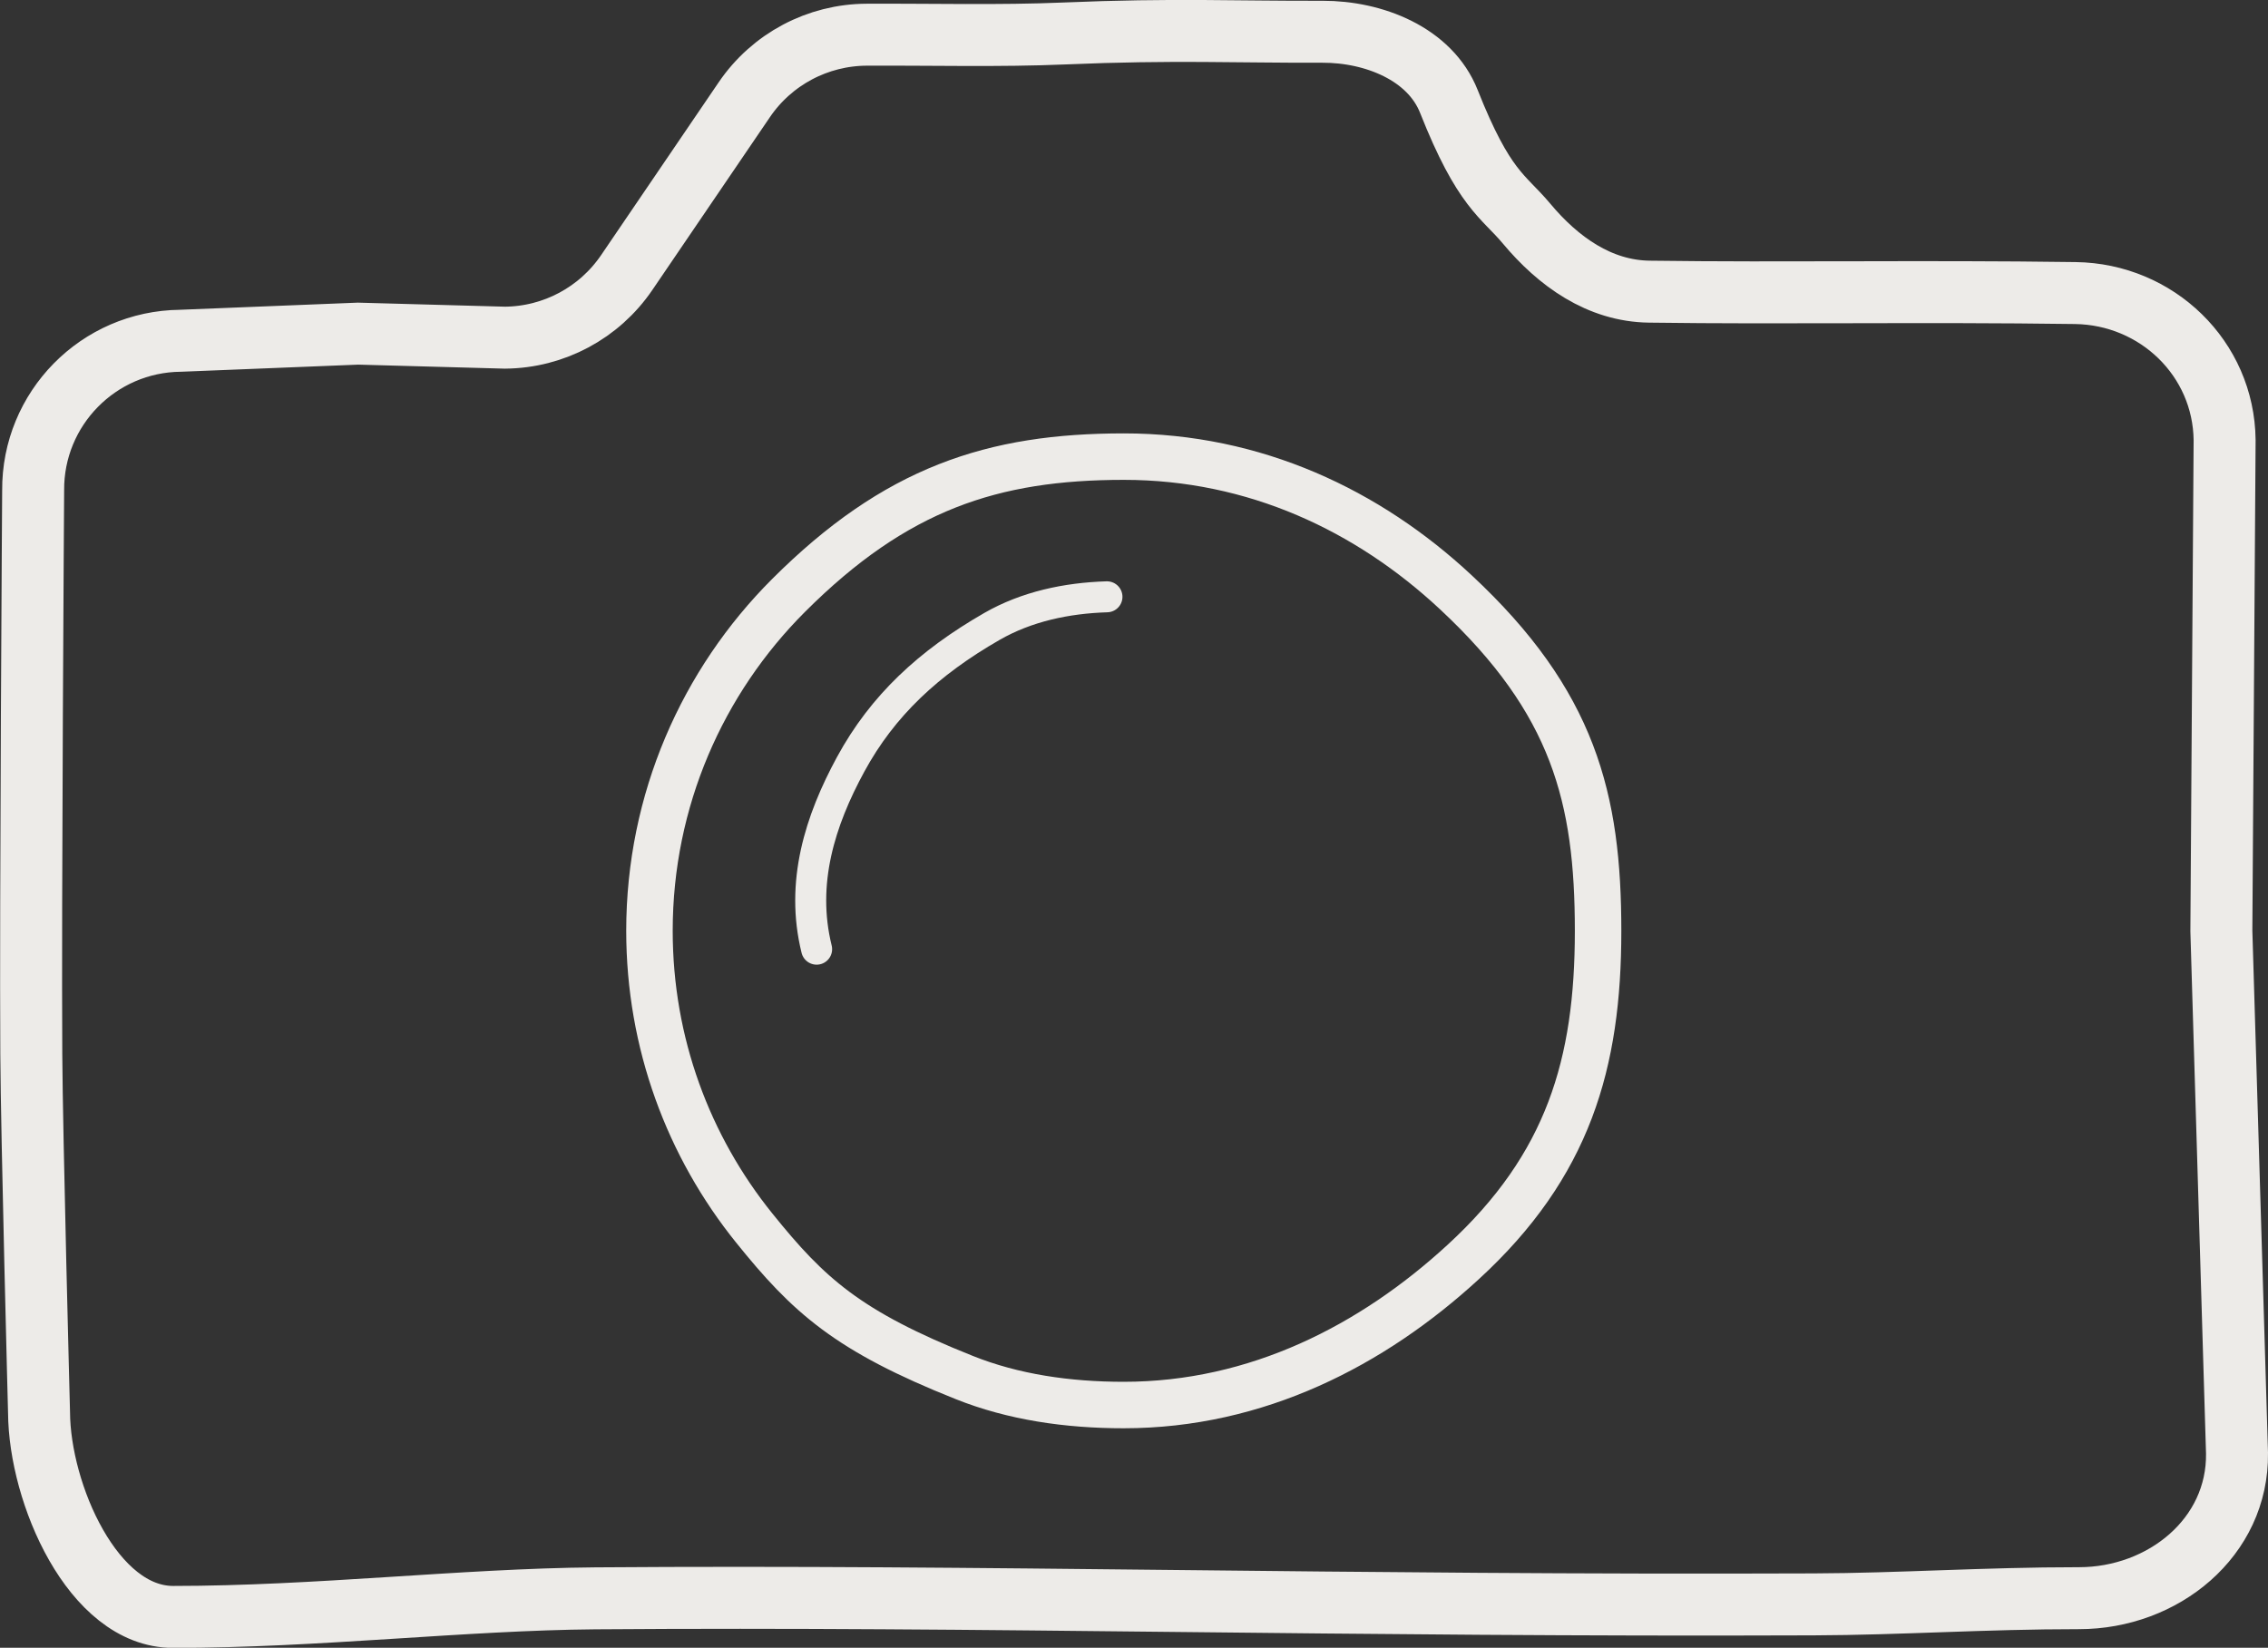
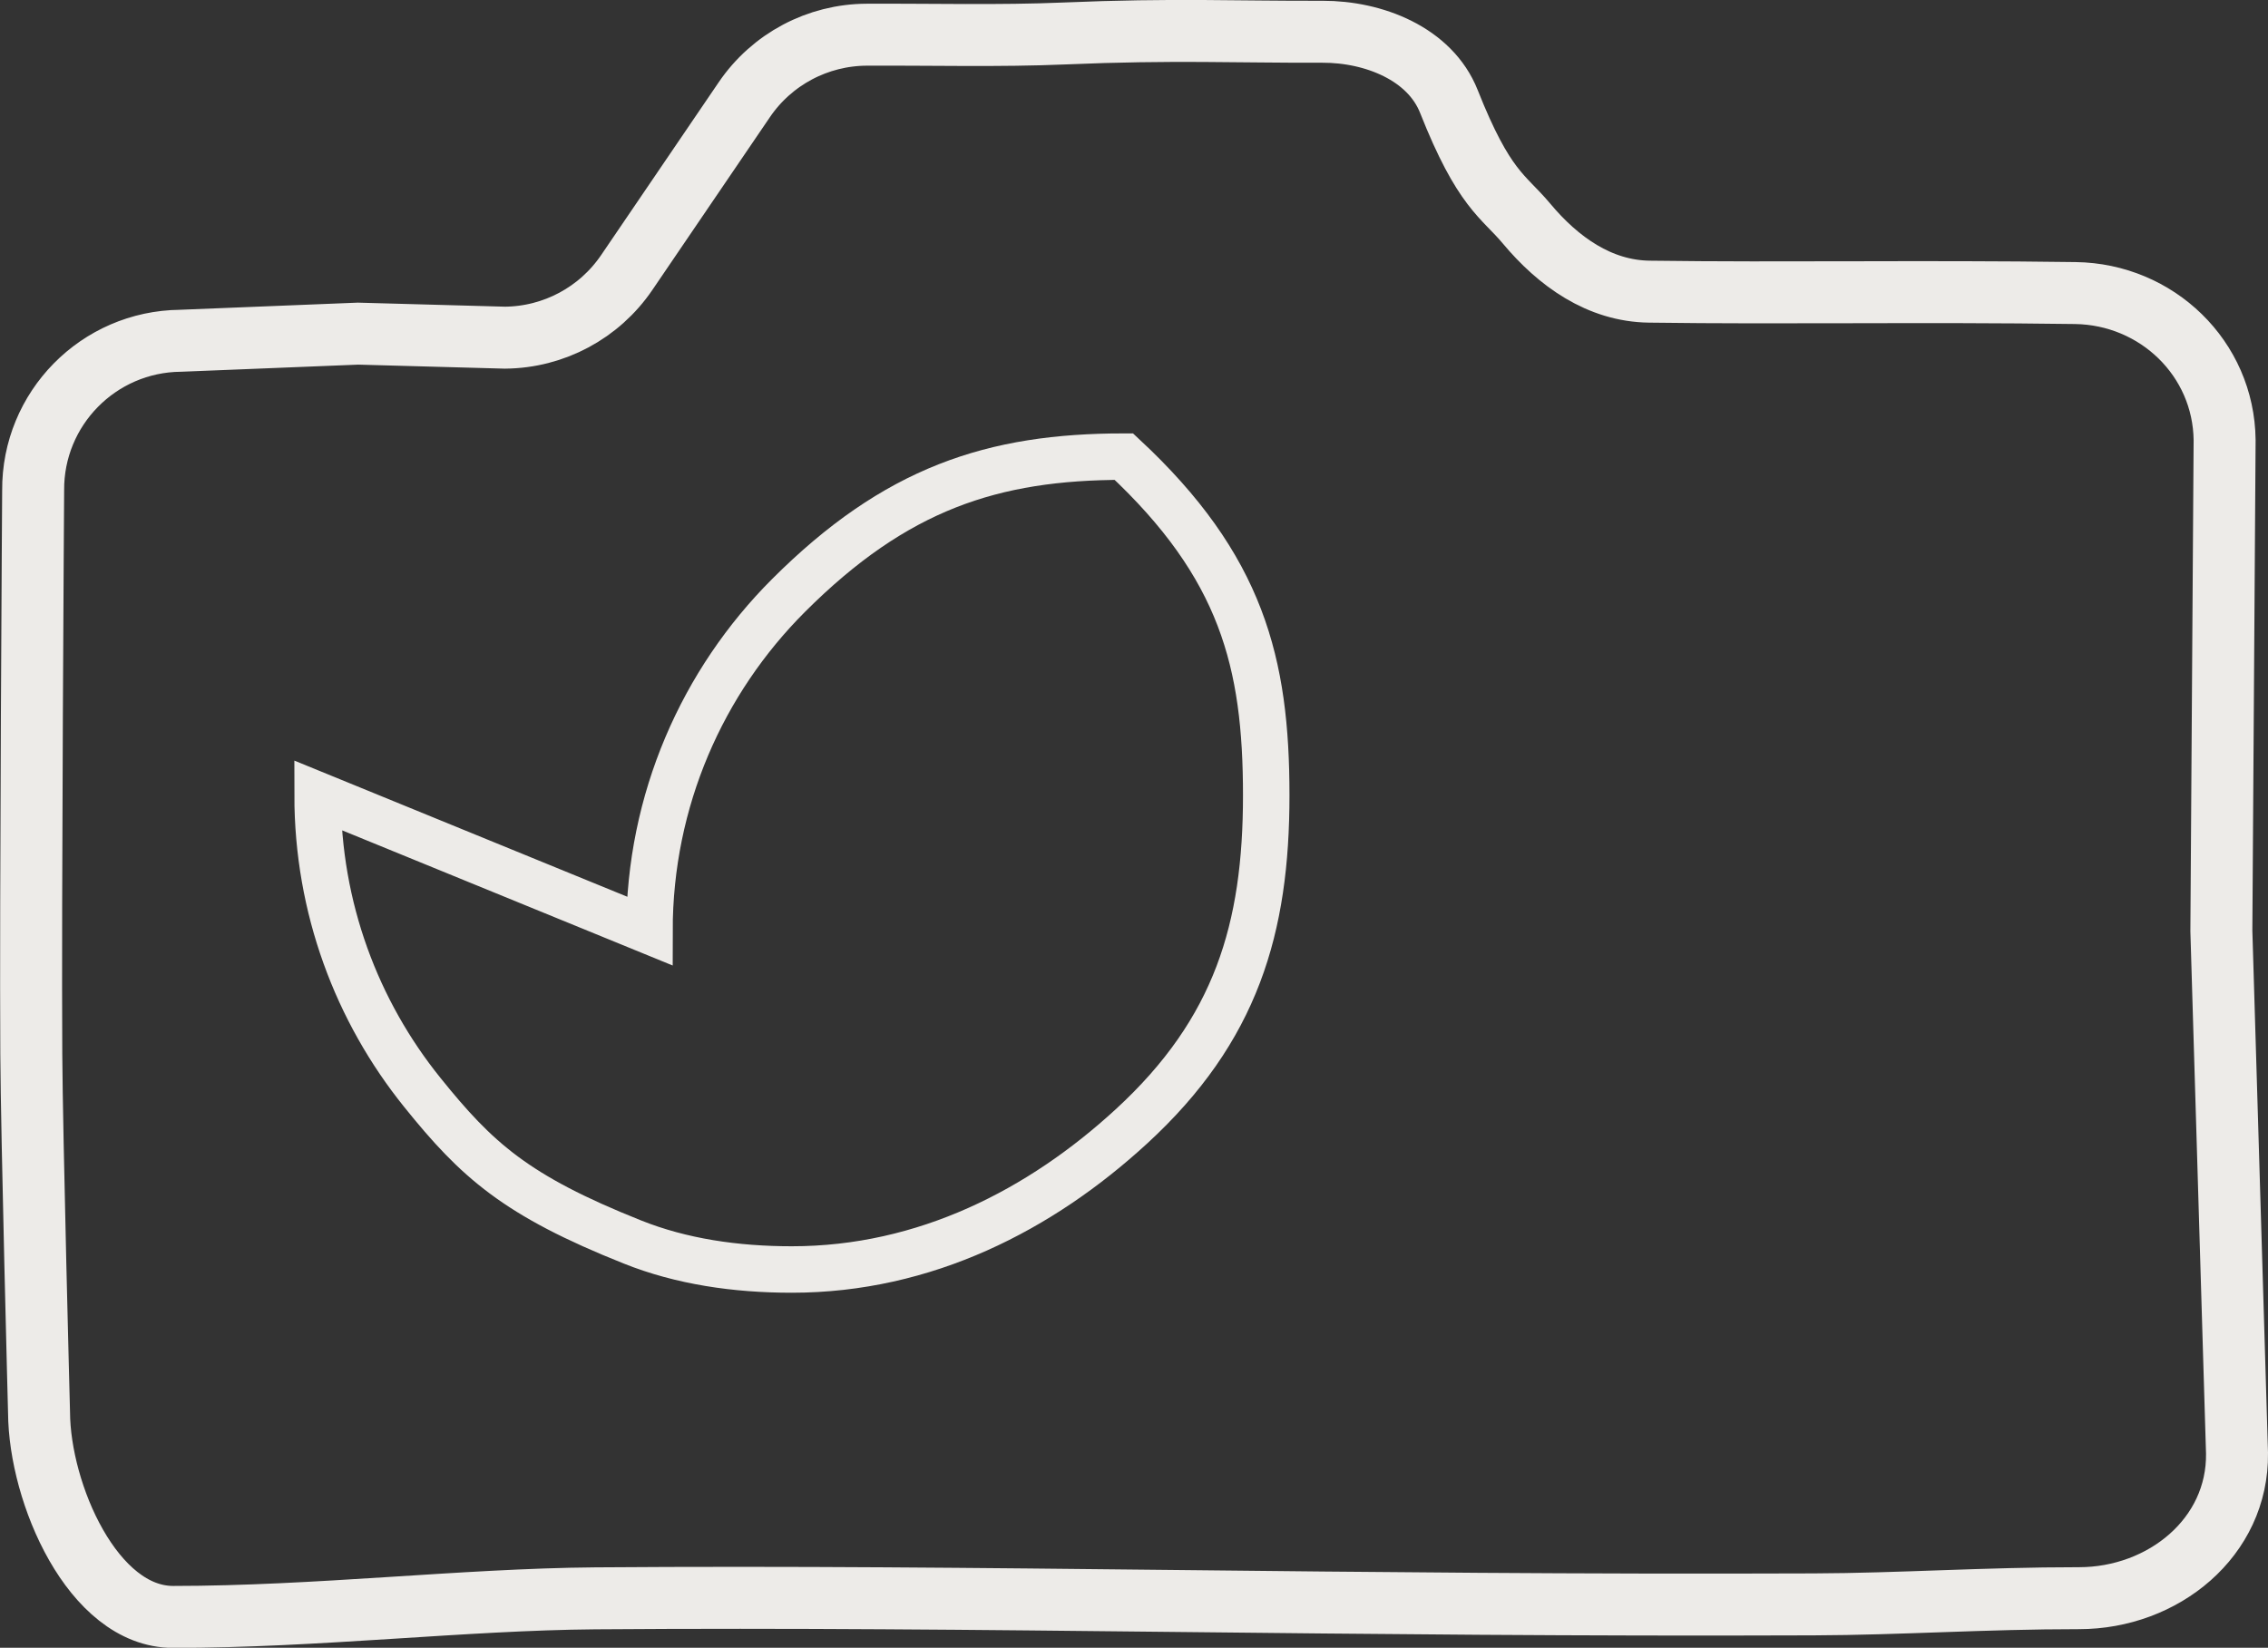
<svg xmlns="http://www.w3.org/2000/svg" id="Calque_2" viewBox="0 0 146.39 106.38">
  <rect x="0" y="0" width="146.39" height="106.38" fill="#333333" stroke="none" />
  <defs>
    <style>
      .cls-1 {
        stroke-width: 4px;
      }

      .cls-1, .cls-2, .cls-3 {
        fill: none;
        stroke: #edebe8;
        stroke-miterlimit: 10;
      }

      .cls-2 {
        stroke-width: 3px;
      }

      .cls-3 {
        stroke-linecap: round;
        stroke-width: 2px;
      }
    </style>
  </defs>
  <g id="Calque_2-2" data-name="Calque_2">
    <path class="cls-1" d="M85.36,2.05c-5.54.02-9.6-.19-16.63.11-4.26.18-8.52.06-12.78.08-3.17.01-6.13,1.58-7.91,4.2l-7.59,11.16c-1.77,2.6-4.7,4.17-7.85,4.2l-9.49-.26-11.46.46c-5.29.05-9.55,4.37-9.51,9.67,0,0-.18,26.75-.12,36.39.03,5.24.5,23.14.5,23.14.03,5.2,3.46,13.19,8.66,13.19,9.26,0,18.71-1.13,27.24-1.2,25.23-.19,48.03.51,78.65.39,5.58-.02,11.02-.4,17.12-.4,5.44,0,10.27-3.92,10.2-9.36l-1.01-33.72.21-31.69c-.06-5.27-4.37-9.42-9.64-9.49-10-.14-18.66.03-27.49-.09-3.22-.04-5.88-1.94-7.94-4.41-1.49-1.78-2.74-2.16-5-7.87-1.22-3.08-4.85-4.51-8.16-4.5Z" />
-     <path class="cls-2" d="M41.92,60.1c0-8.45,3.43-16.11,8.97-21.65,6.92-6.92,13.19-8.97,21.65-8.97s15.77,3.48,21.42,8.75c7.62,7.1,9.19,13.3,9.19,21.87s-1.92,15.14-8.7,21.37c-5.86,5.39-13.32,9.24-21.92,9.24-3.62,0-7.13-.51-10.3-1.78-7.53-3-10.04-5.29-13.55-9.65-4.23-5.25-6.76-11.92-6.76-19.19Z" />
-     <path class="cls-3" d="M71.45,38.53c-2.61.08-5.19.63-7.42,1.91-4.09,2.35-7.06,5.11-9.12,8.9-1.98,3.64-3.26,7.65-2.2,11.94" />
+     <path class="cls-2" d="M41.92,60.1c0-8.45,3.43-16.11,8.97-21.65,6.92-6.92,13.19-8.97,21.65-8.97c7.62,7.1,9.19,13.3,9.19,21.87s-1.92,15.14-8.7,21.37c-5.86,5.39-13.32,9.24-21.92,9.24-3.62,0-7.13-.51-10.3-1.78-7.53-3-10.04-5.29-13.55-9.65-4.23-5.25-6.76-11.92-6.76-19.19Z" />
  </g>
</svg>